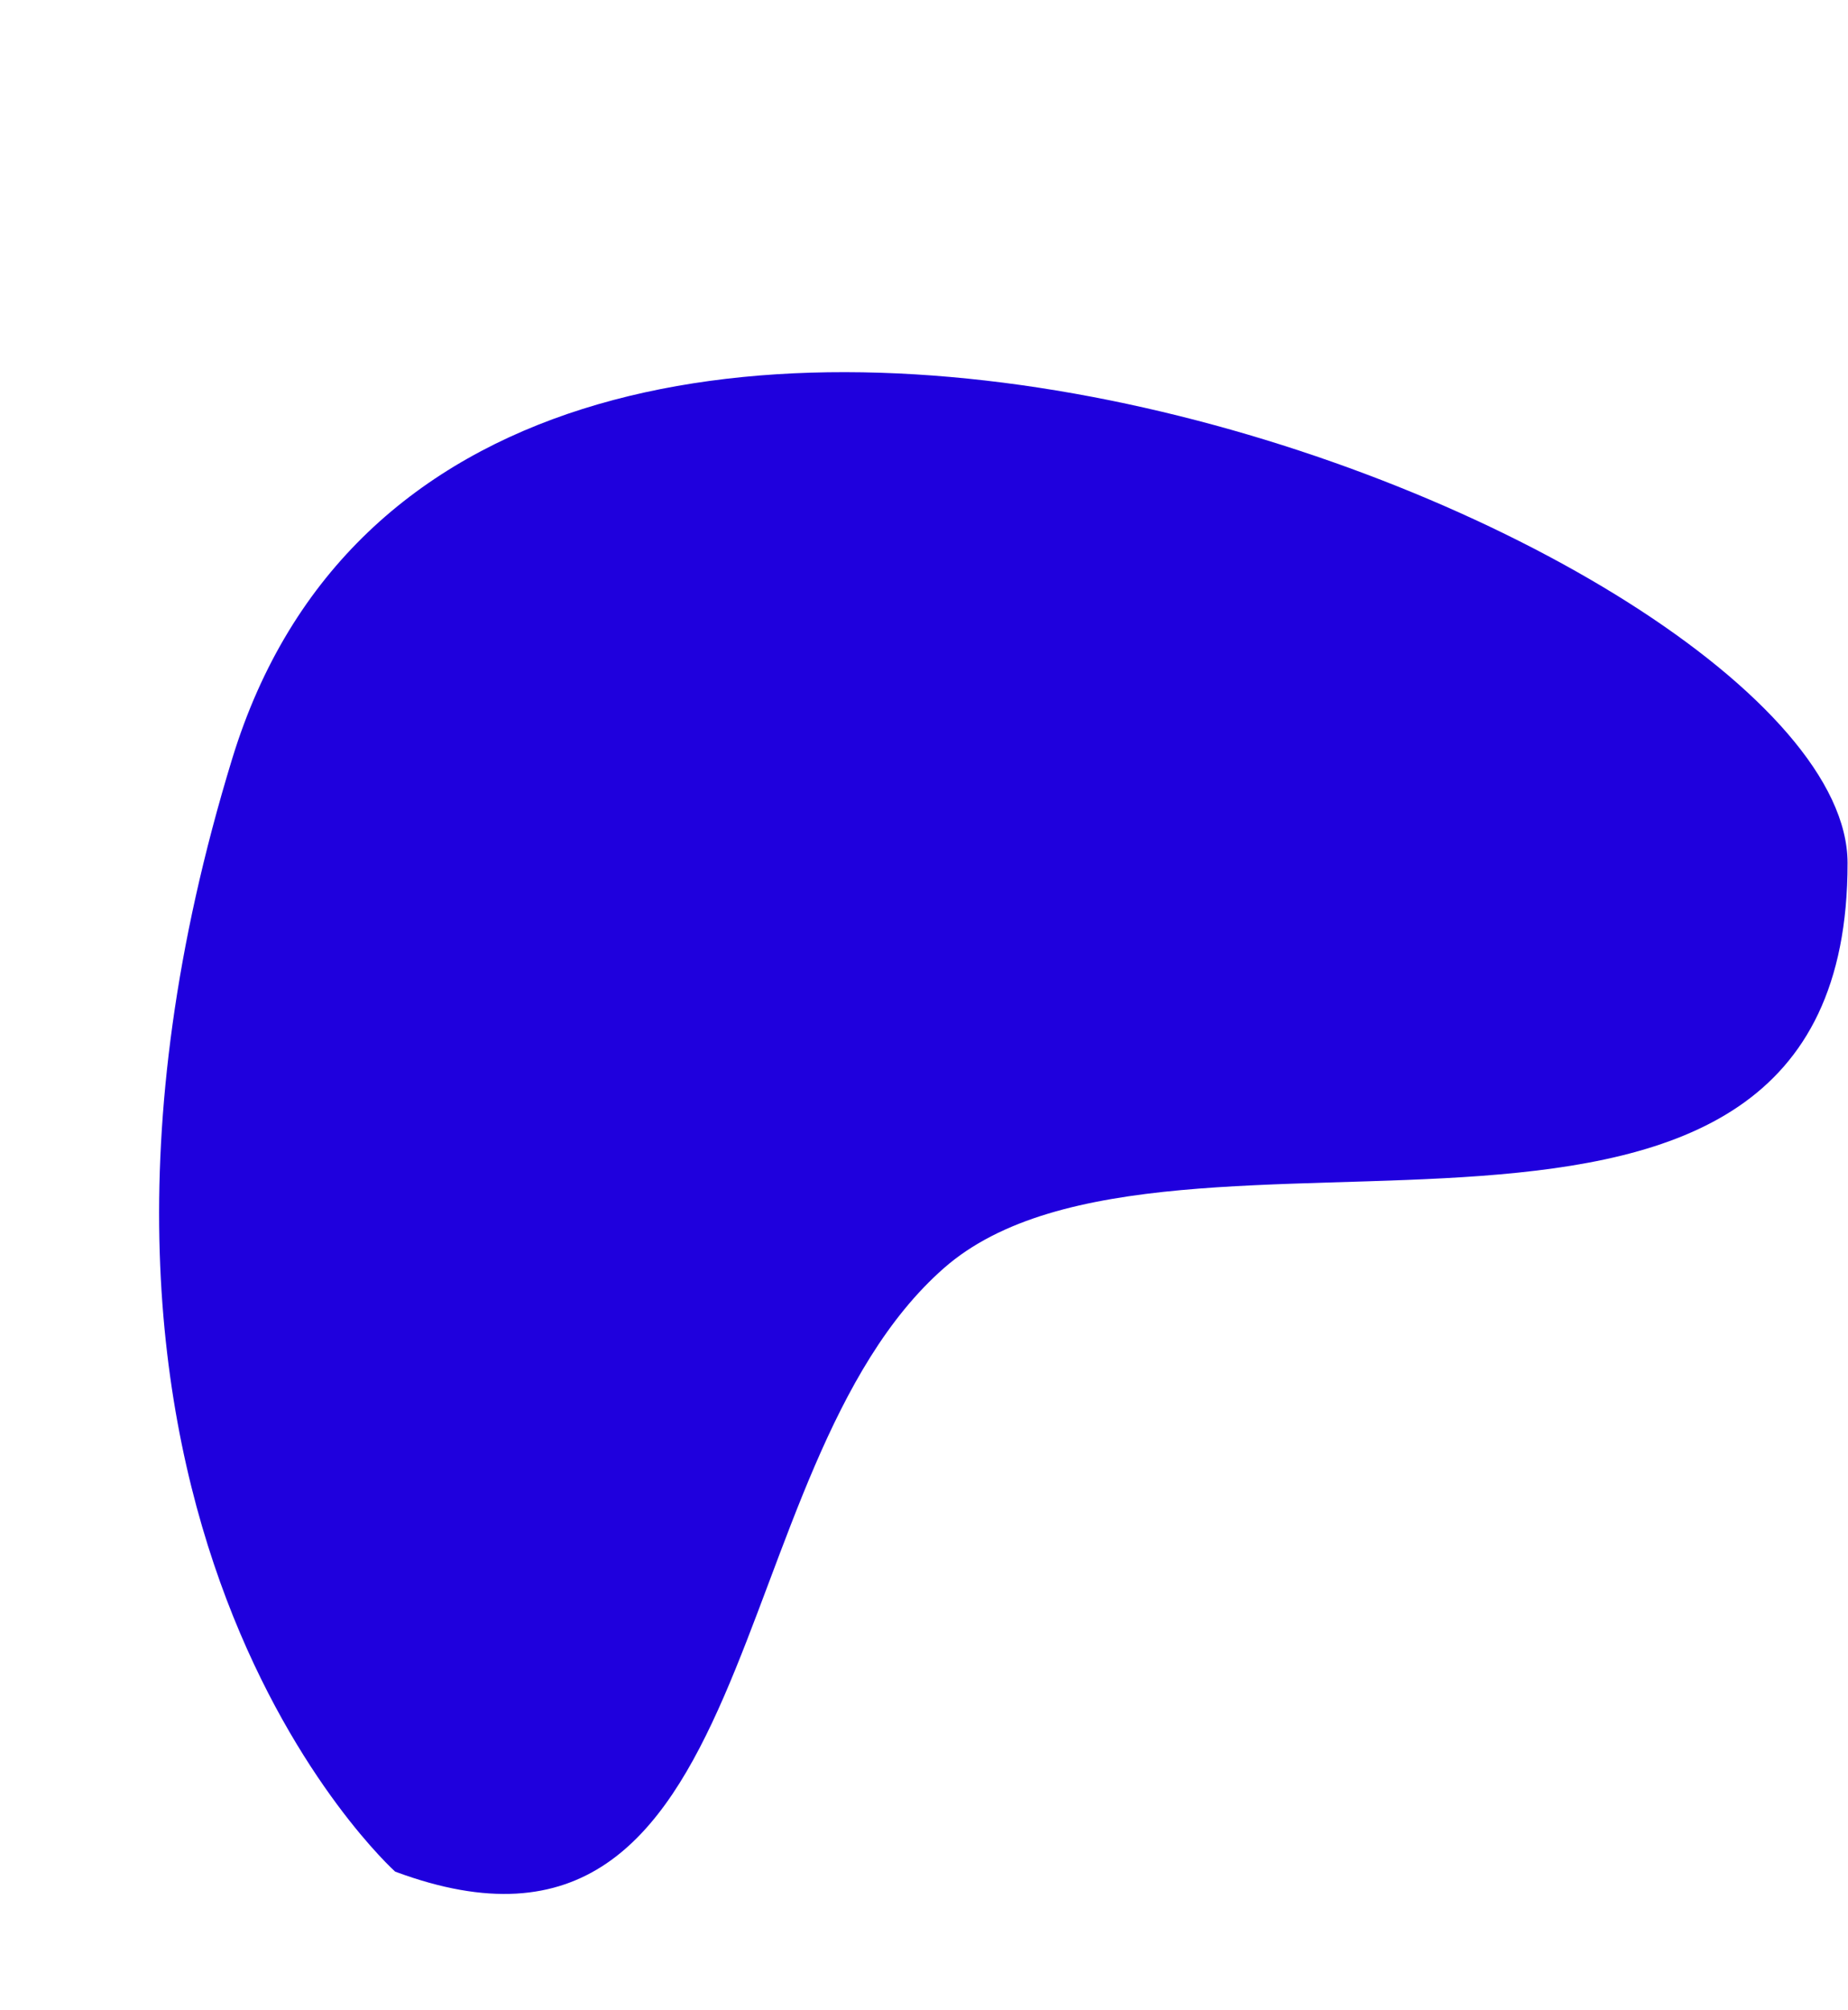
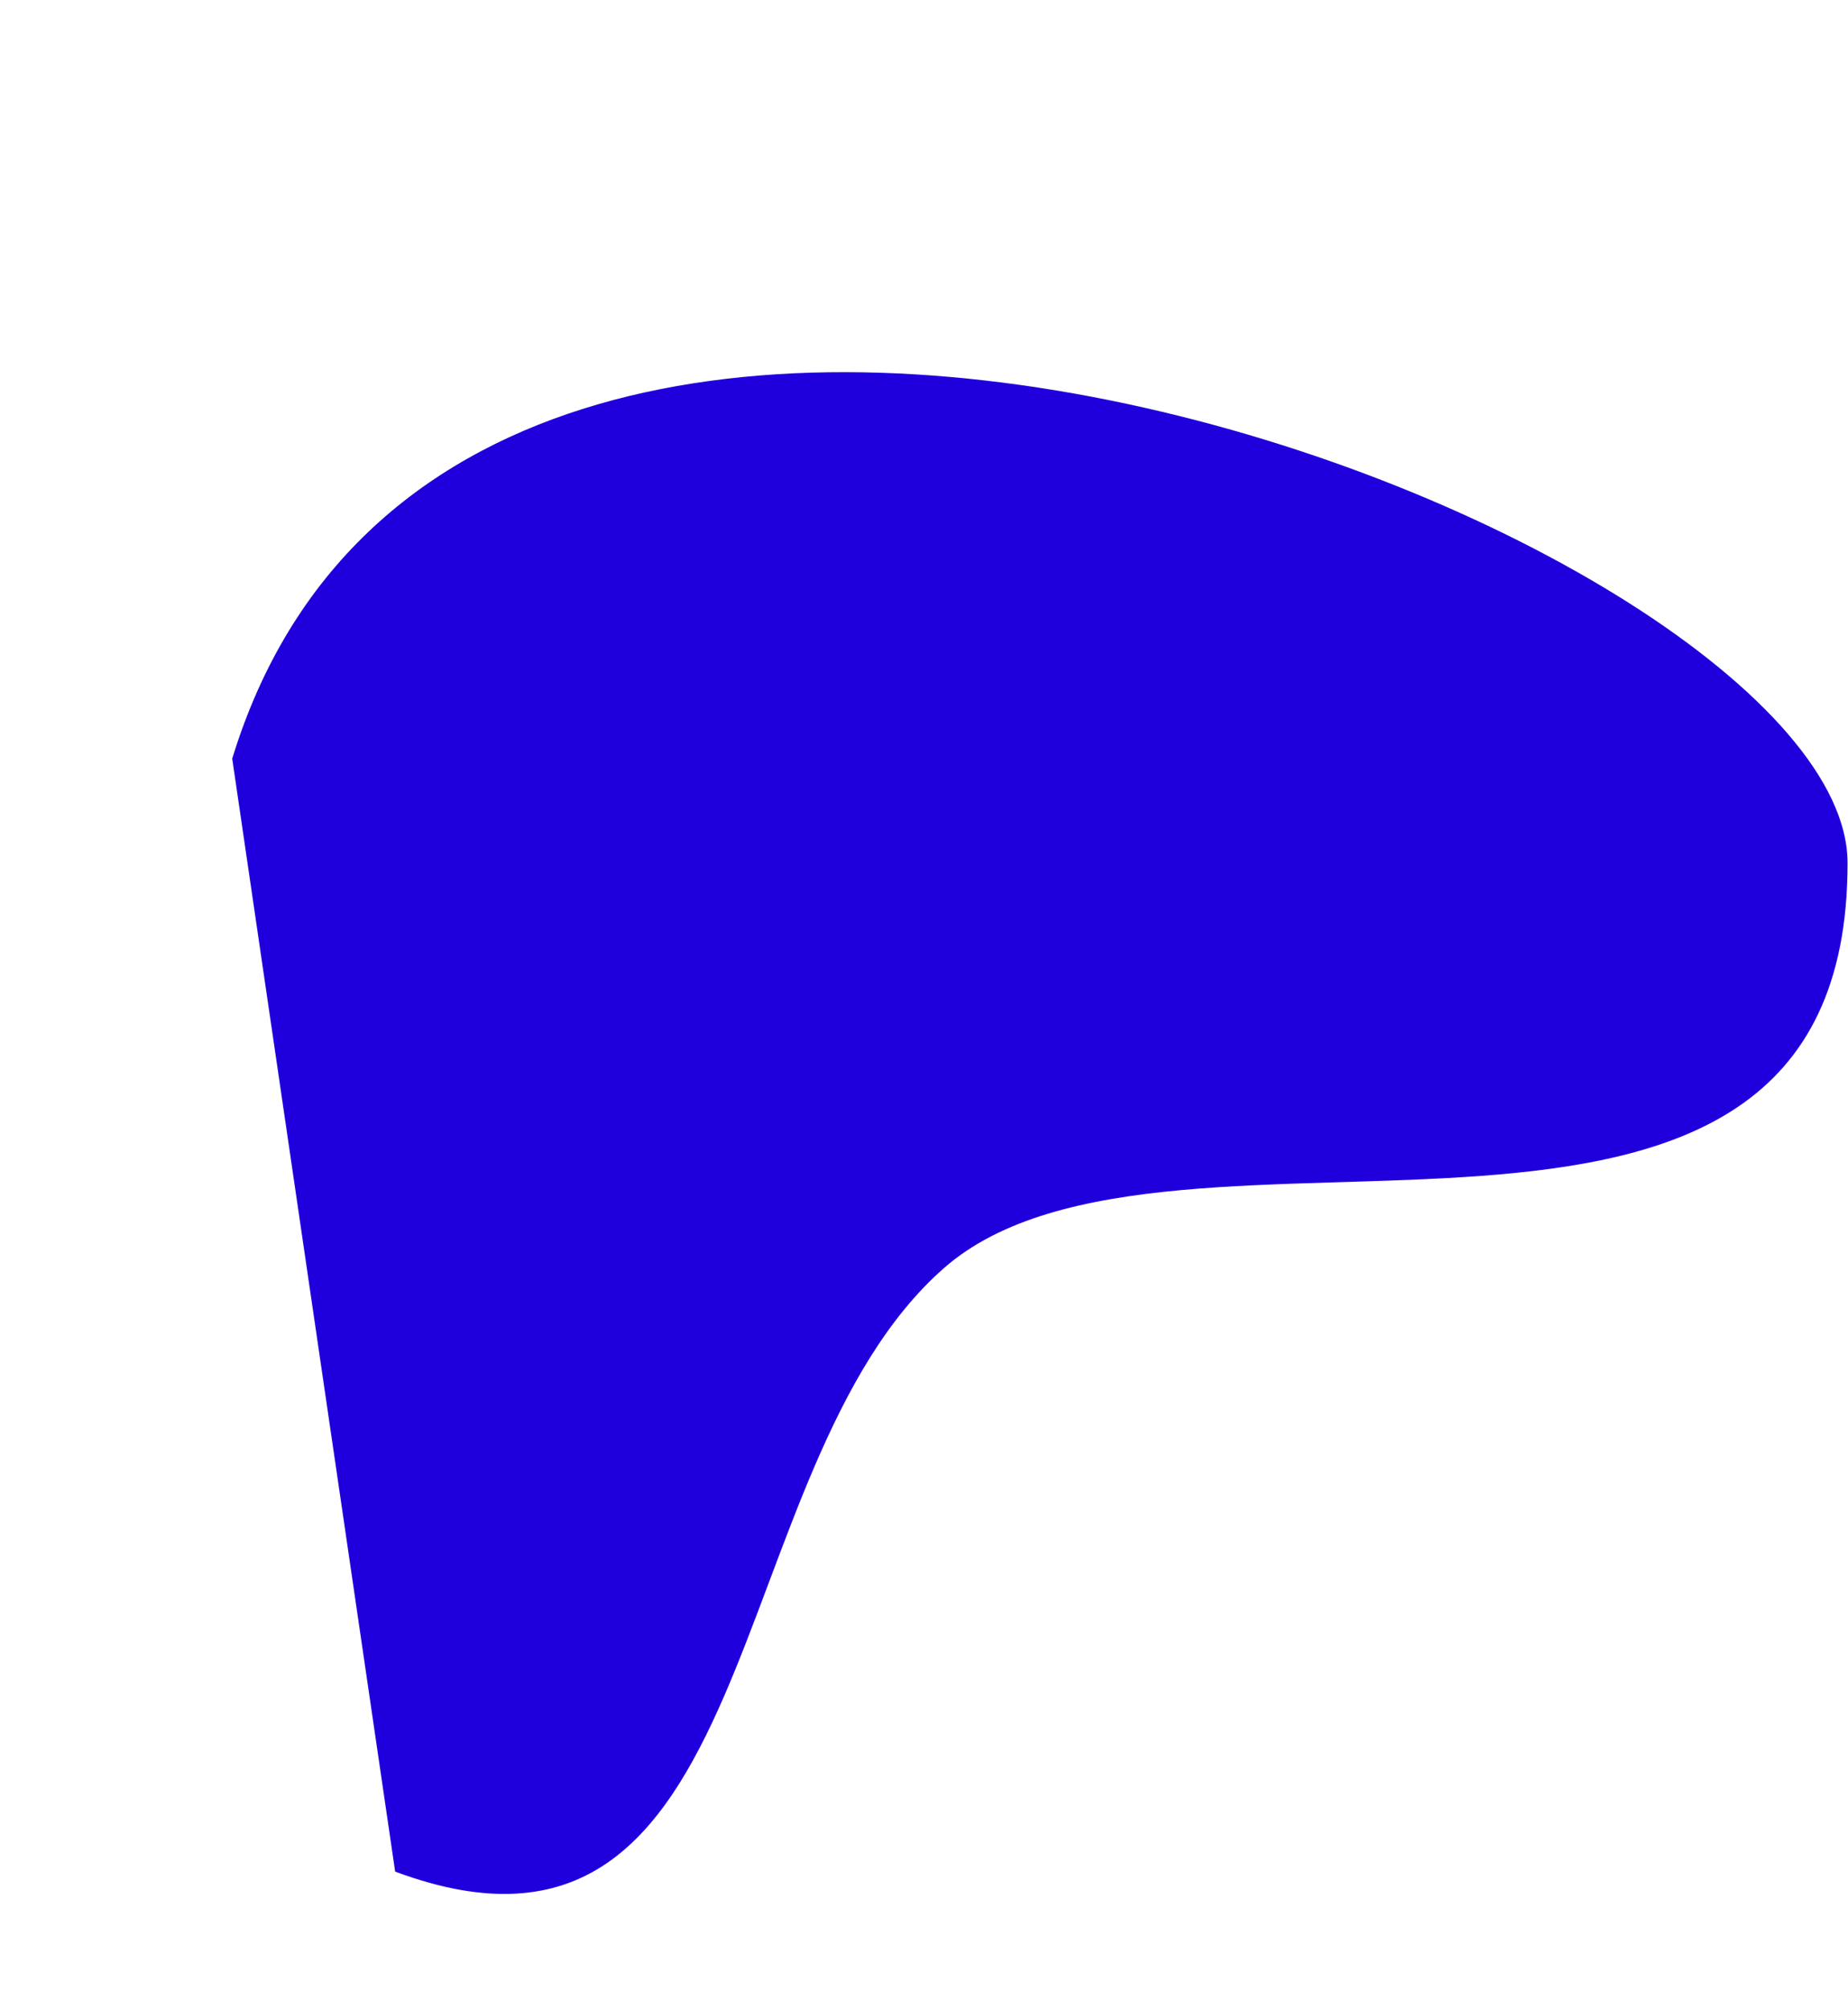
<svg xmlns="http://www.w3.org/2000/svg" data-name="Layer 1" fill="#000000" height="1591" preserveAspectRatio="xMidYMid meet" version="1" viewBox="-126.0 -294.6 1463.4 1591.0" width="1463.4" zoomAndPan="magnify">
  <g id="change1_1">
-     <path d="M538.27,1628.84C833,1738.41,793,1308.88,972.87,1151.1s715.87,70.12,715.53-320.72c-.23-258.43-1095.28-683-1279.16-82.51S538.27,1628.84,538.27,1628.84Z" fill="#1f00dd" transform="translate(-351.35 -441.96)" />
+     <path d="M538.27,1628.84C833,1738.41,793,1308.88,972.87,1151.1s715.87,70.12,715.53-320.72c-.23-258.43-1095.28-683-1279.16-82.51Z" fill="#1f00dd" transform="translate(-351.35 -441.96)" />
  </g>
</svg>